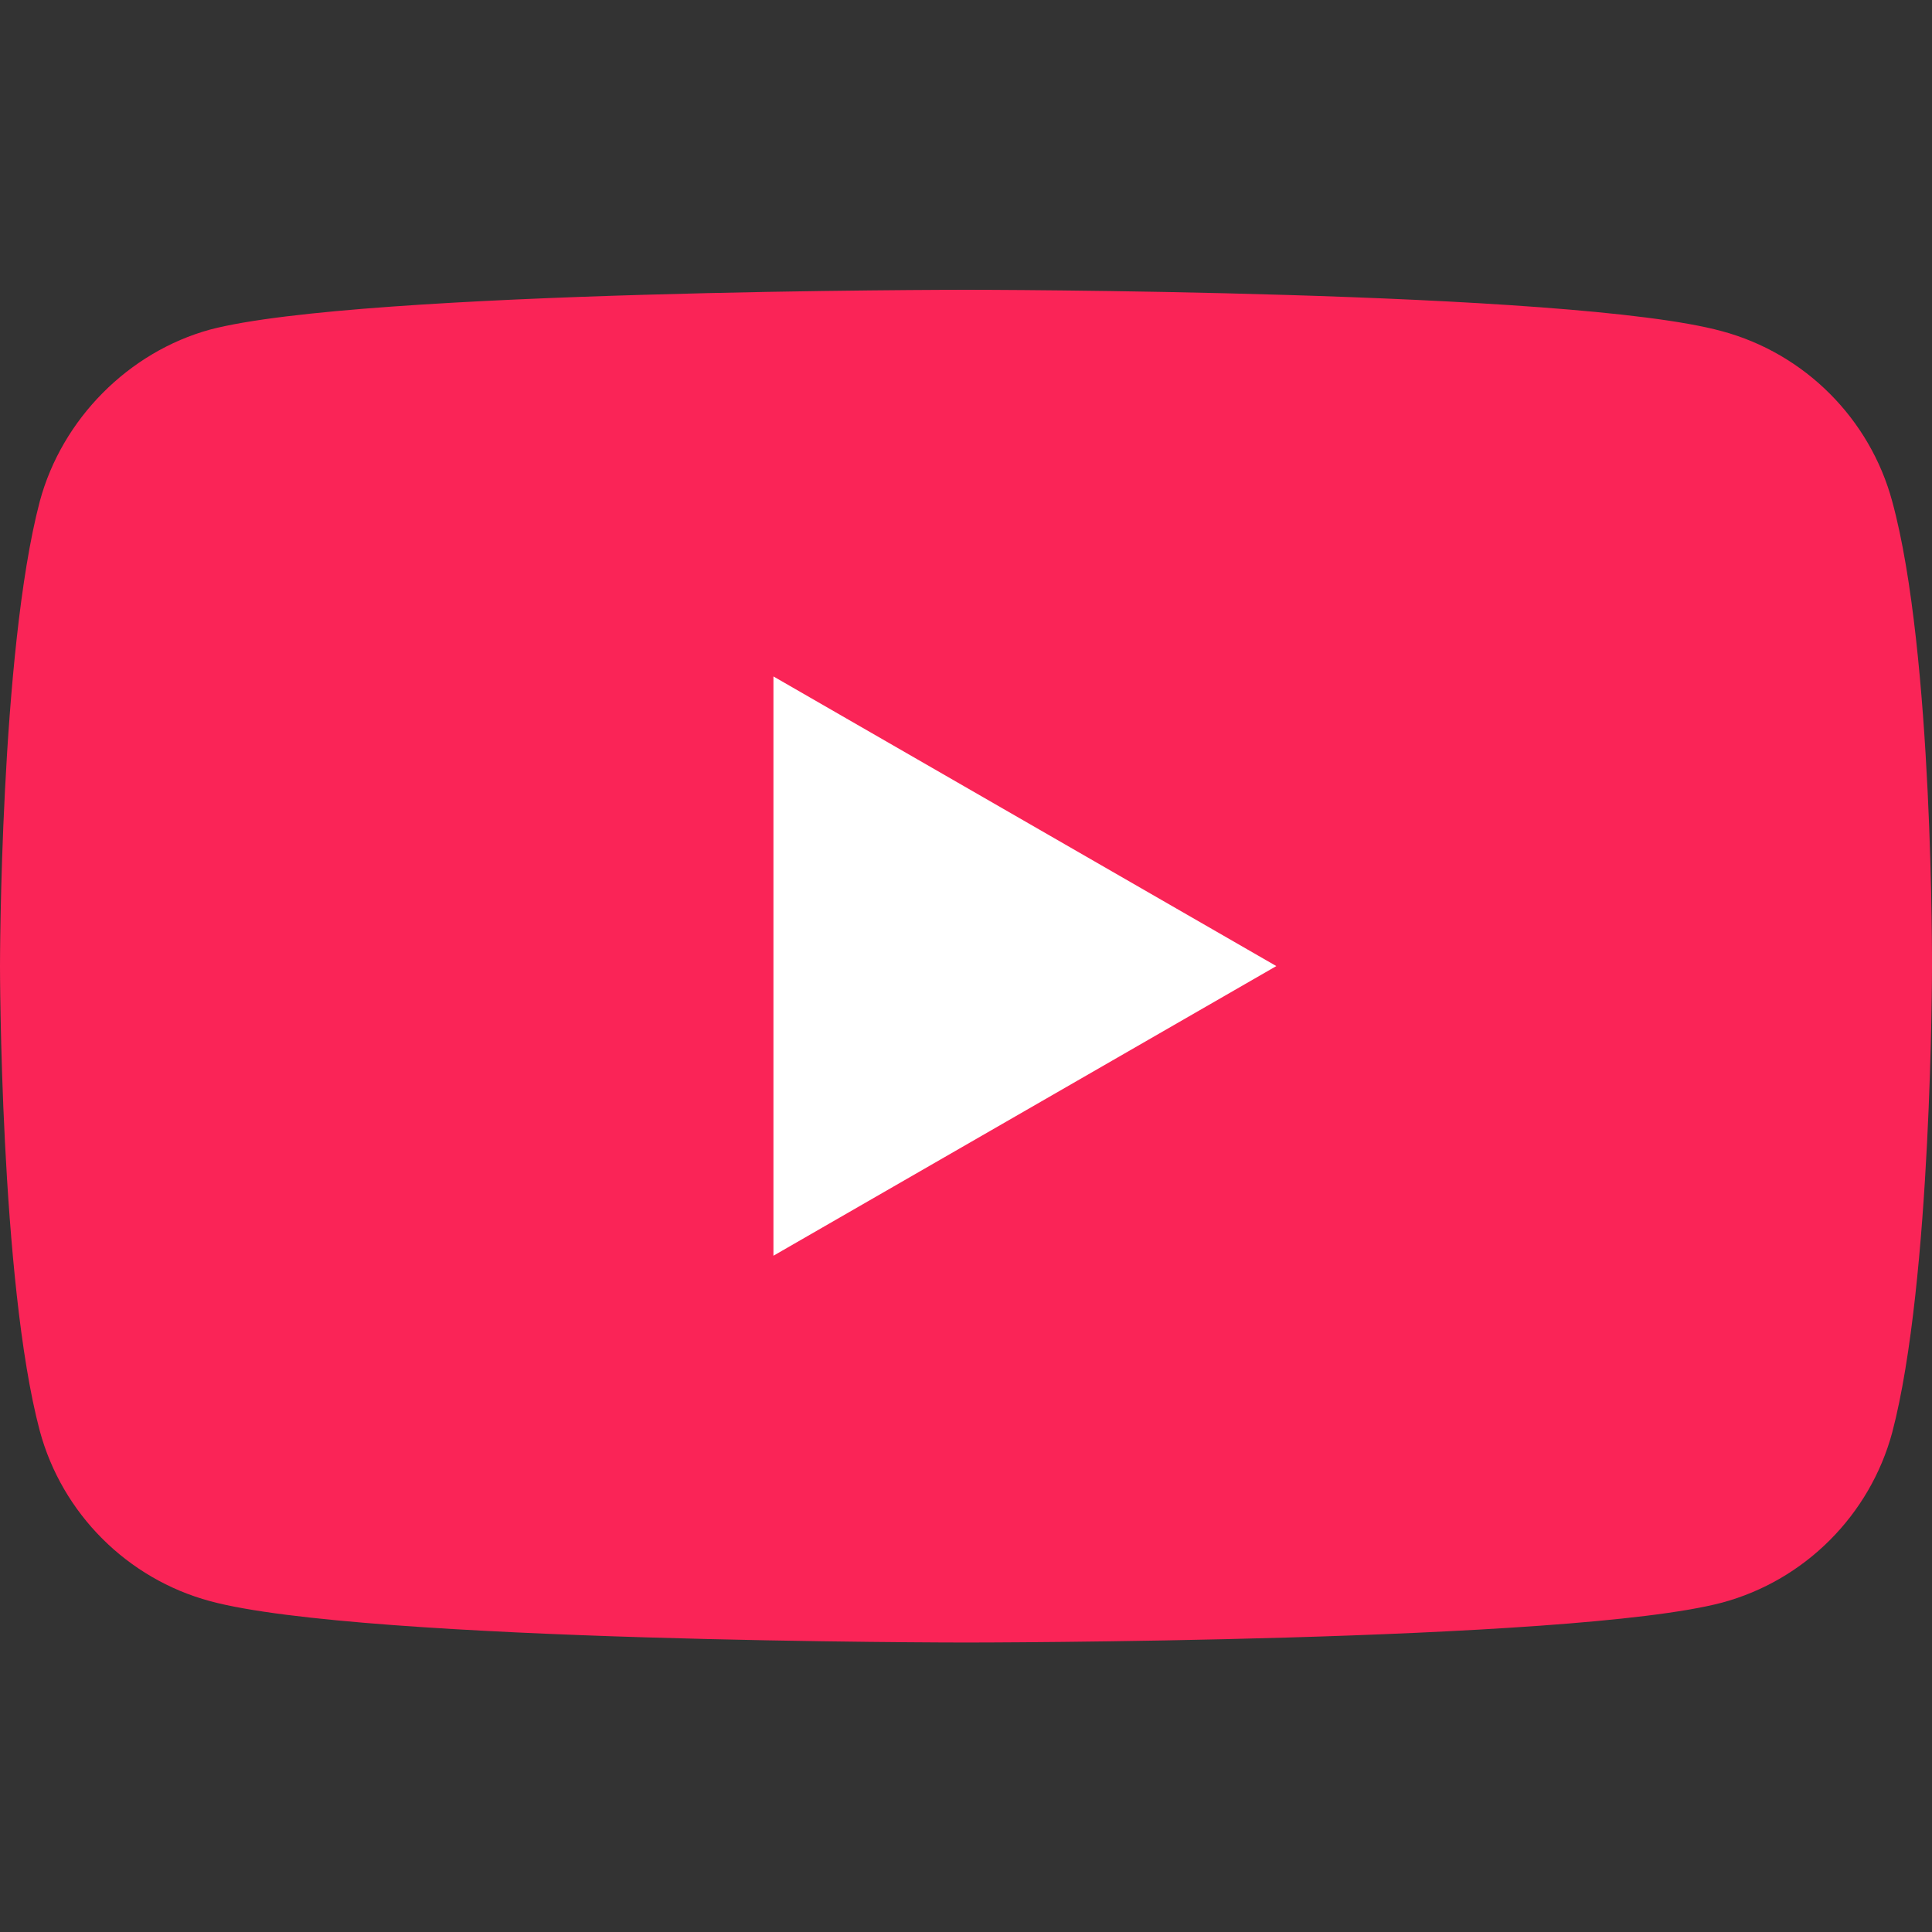
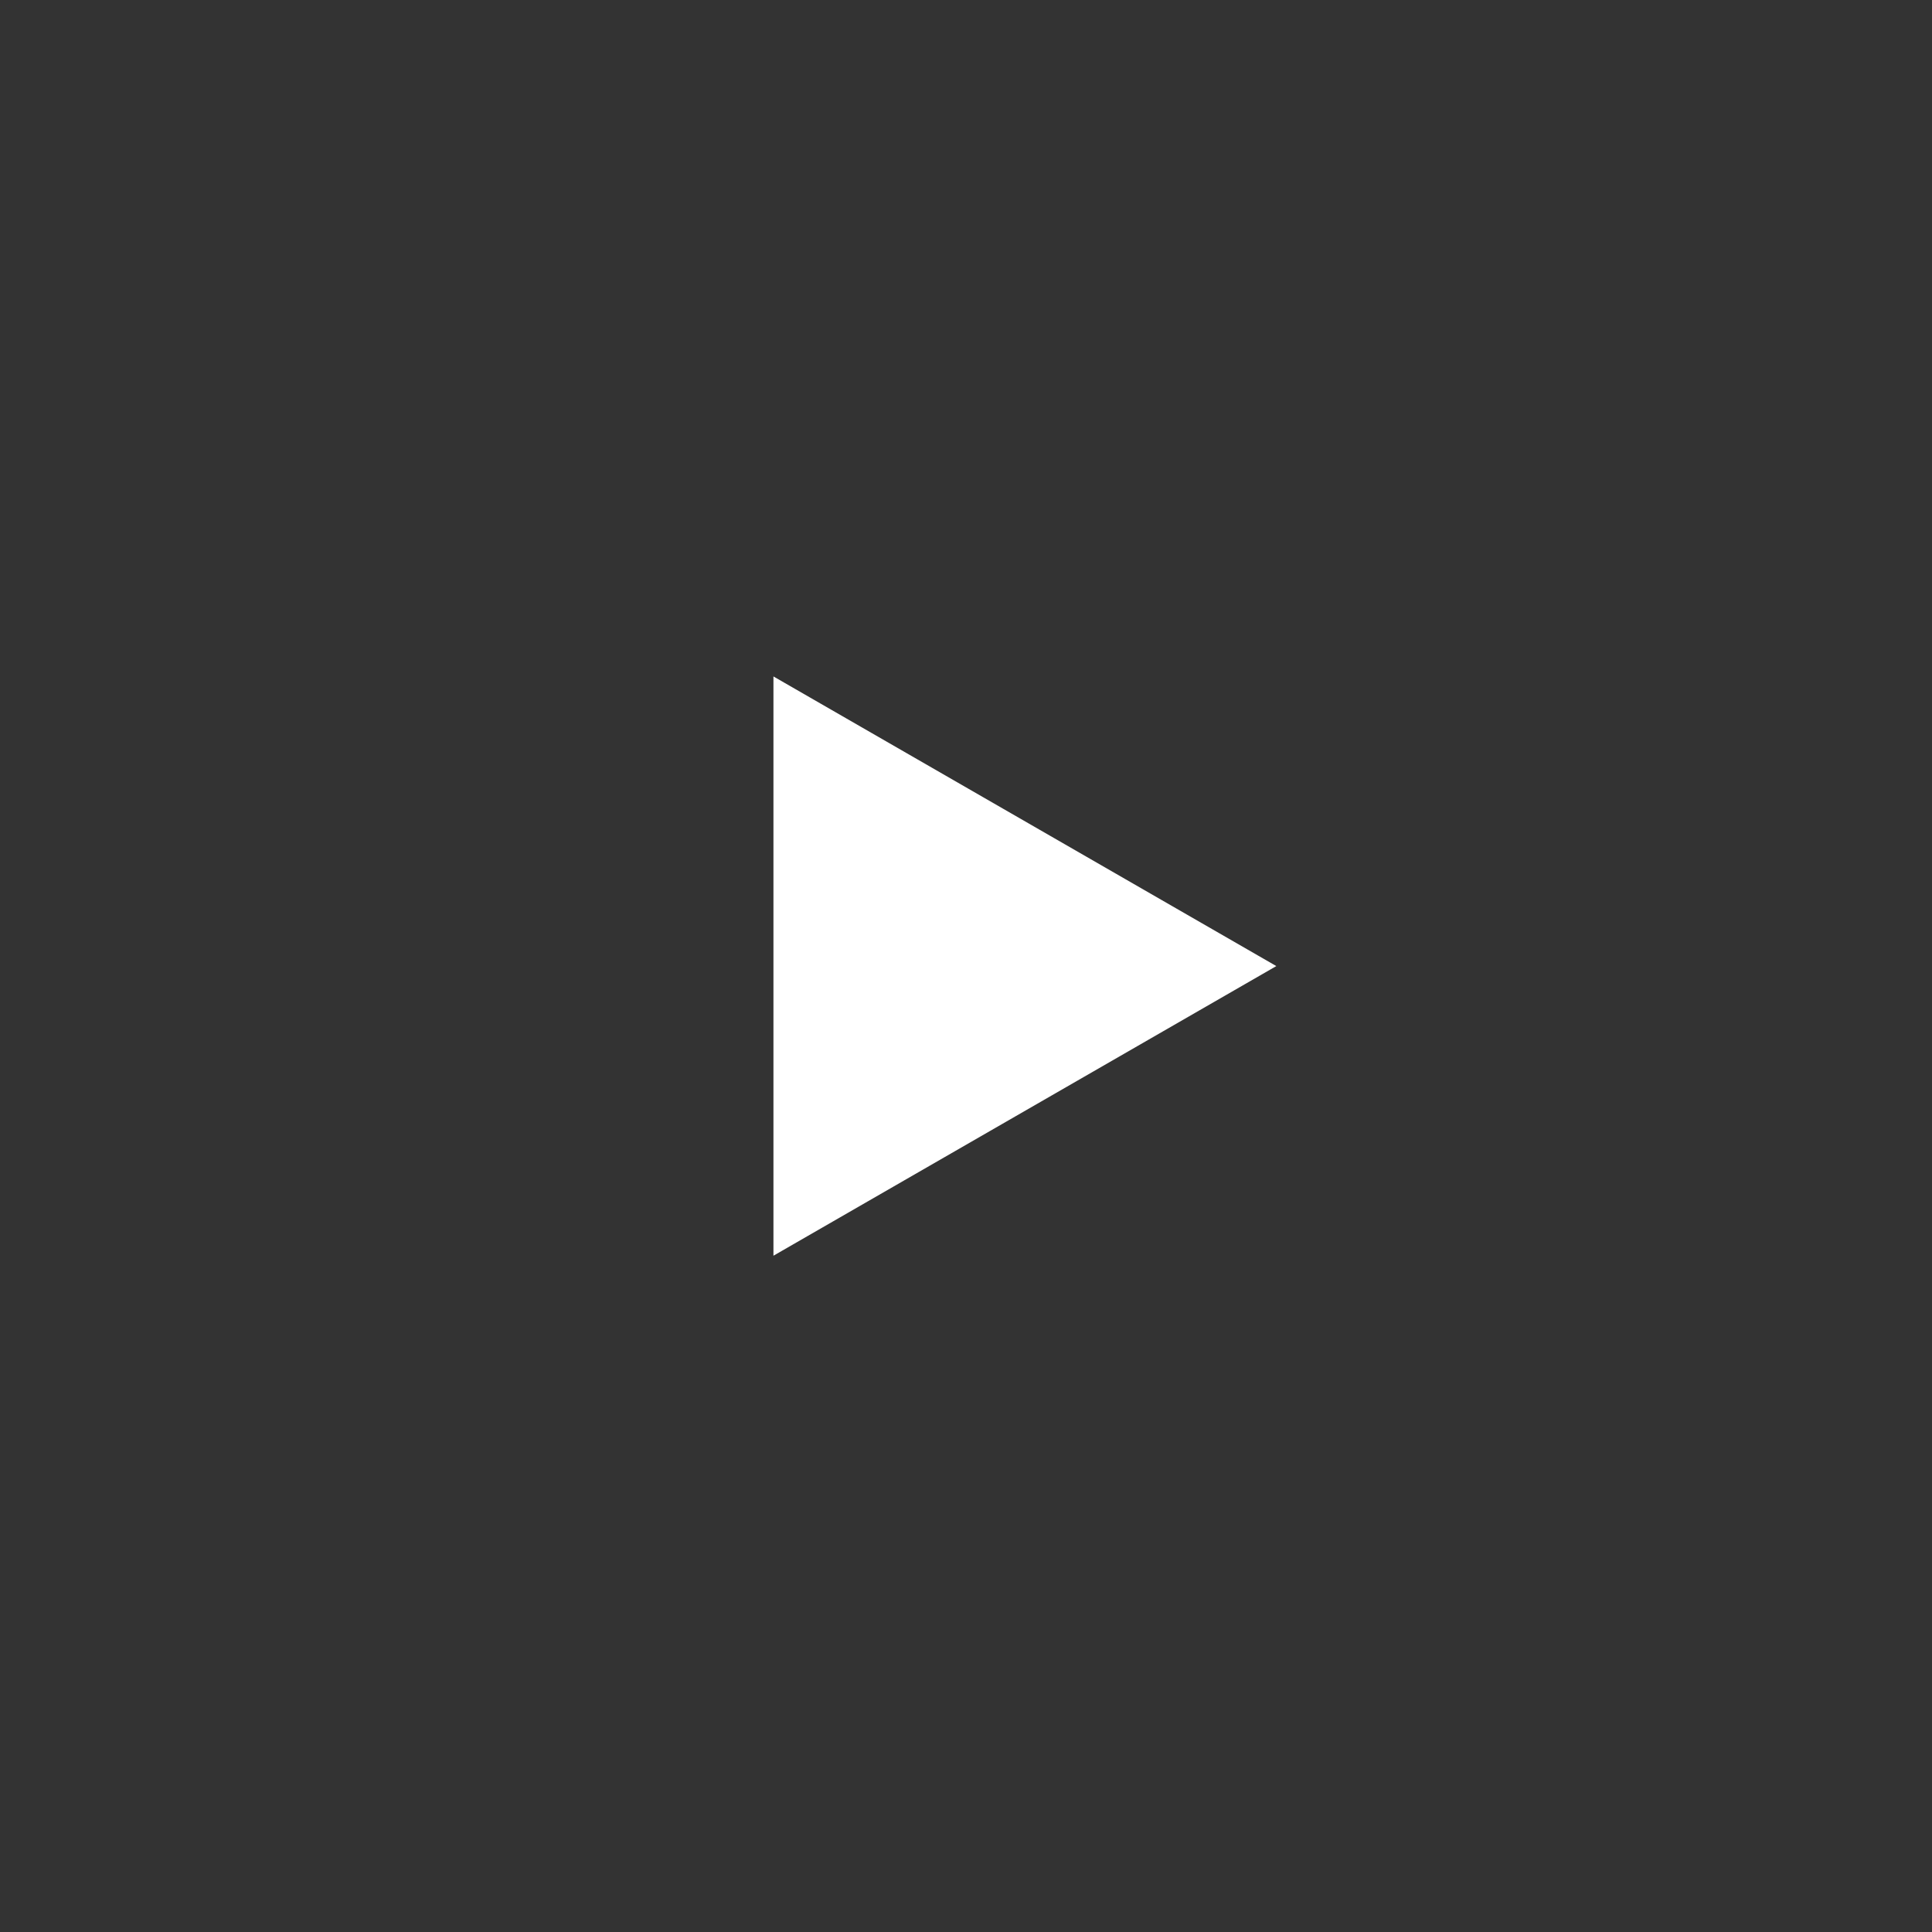
<svg xmlns="http://www.w3.org/2000/svg" width="24" height="24" viewBox="0 0 24 24" fill="none">
  <rect x="0" y="0" width="24" height="24" fill="#333333" stroke="none" />
-   <path d="M23.506 6.229C23.229 5.201 22.418 4.39 21.39 4.114C19.512 3.6 12 3.6 12 3.6C12 3.6 4.488 3.6 2.61 4.094C1.601 4.371 0.771 5.201 0.494 6.229C0 8.107 0 12.002 0 12.002C0 12.002 0 15.916 0.494 17.774C0.771 18.802 1.582 19.613 2.61 19.89C4.507 20.404 12 20.404 12 20.404C12 20.404 19.512 20.404 21.39 19.909C22.418 19.633 23.229 18.822 23.506 17.794C24 15.916 24 12.021 24 12.021C24 12.021 24.02 8.107 23.506 6.229Z" fill="#FA2457" />
  <path d="M9.608 15.599L15.855 12.001L9.608 8.403V15.599Z" fill="white" />
</svg>